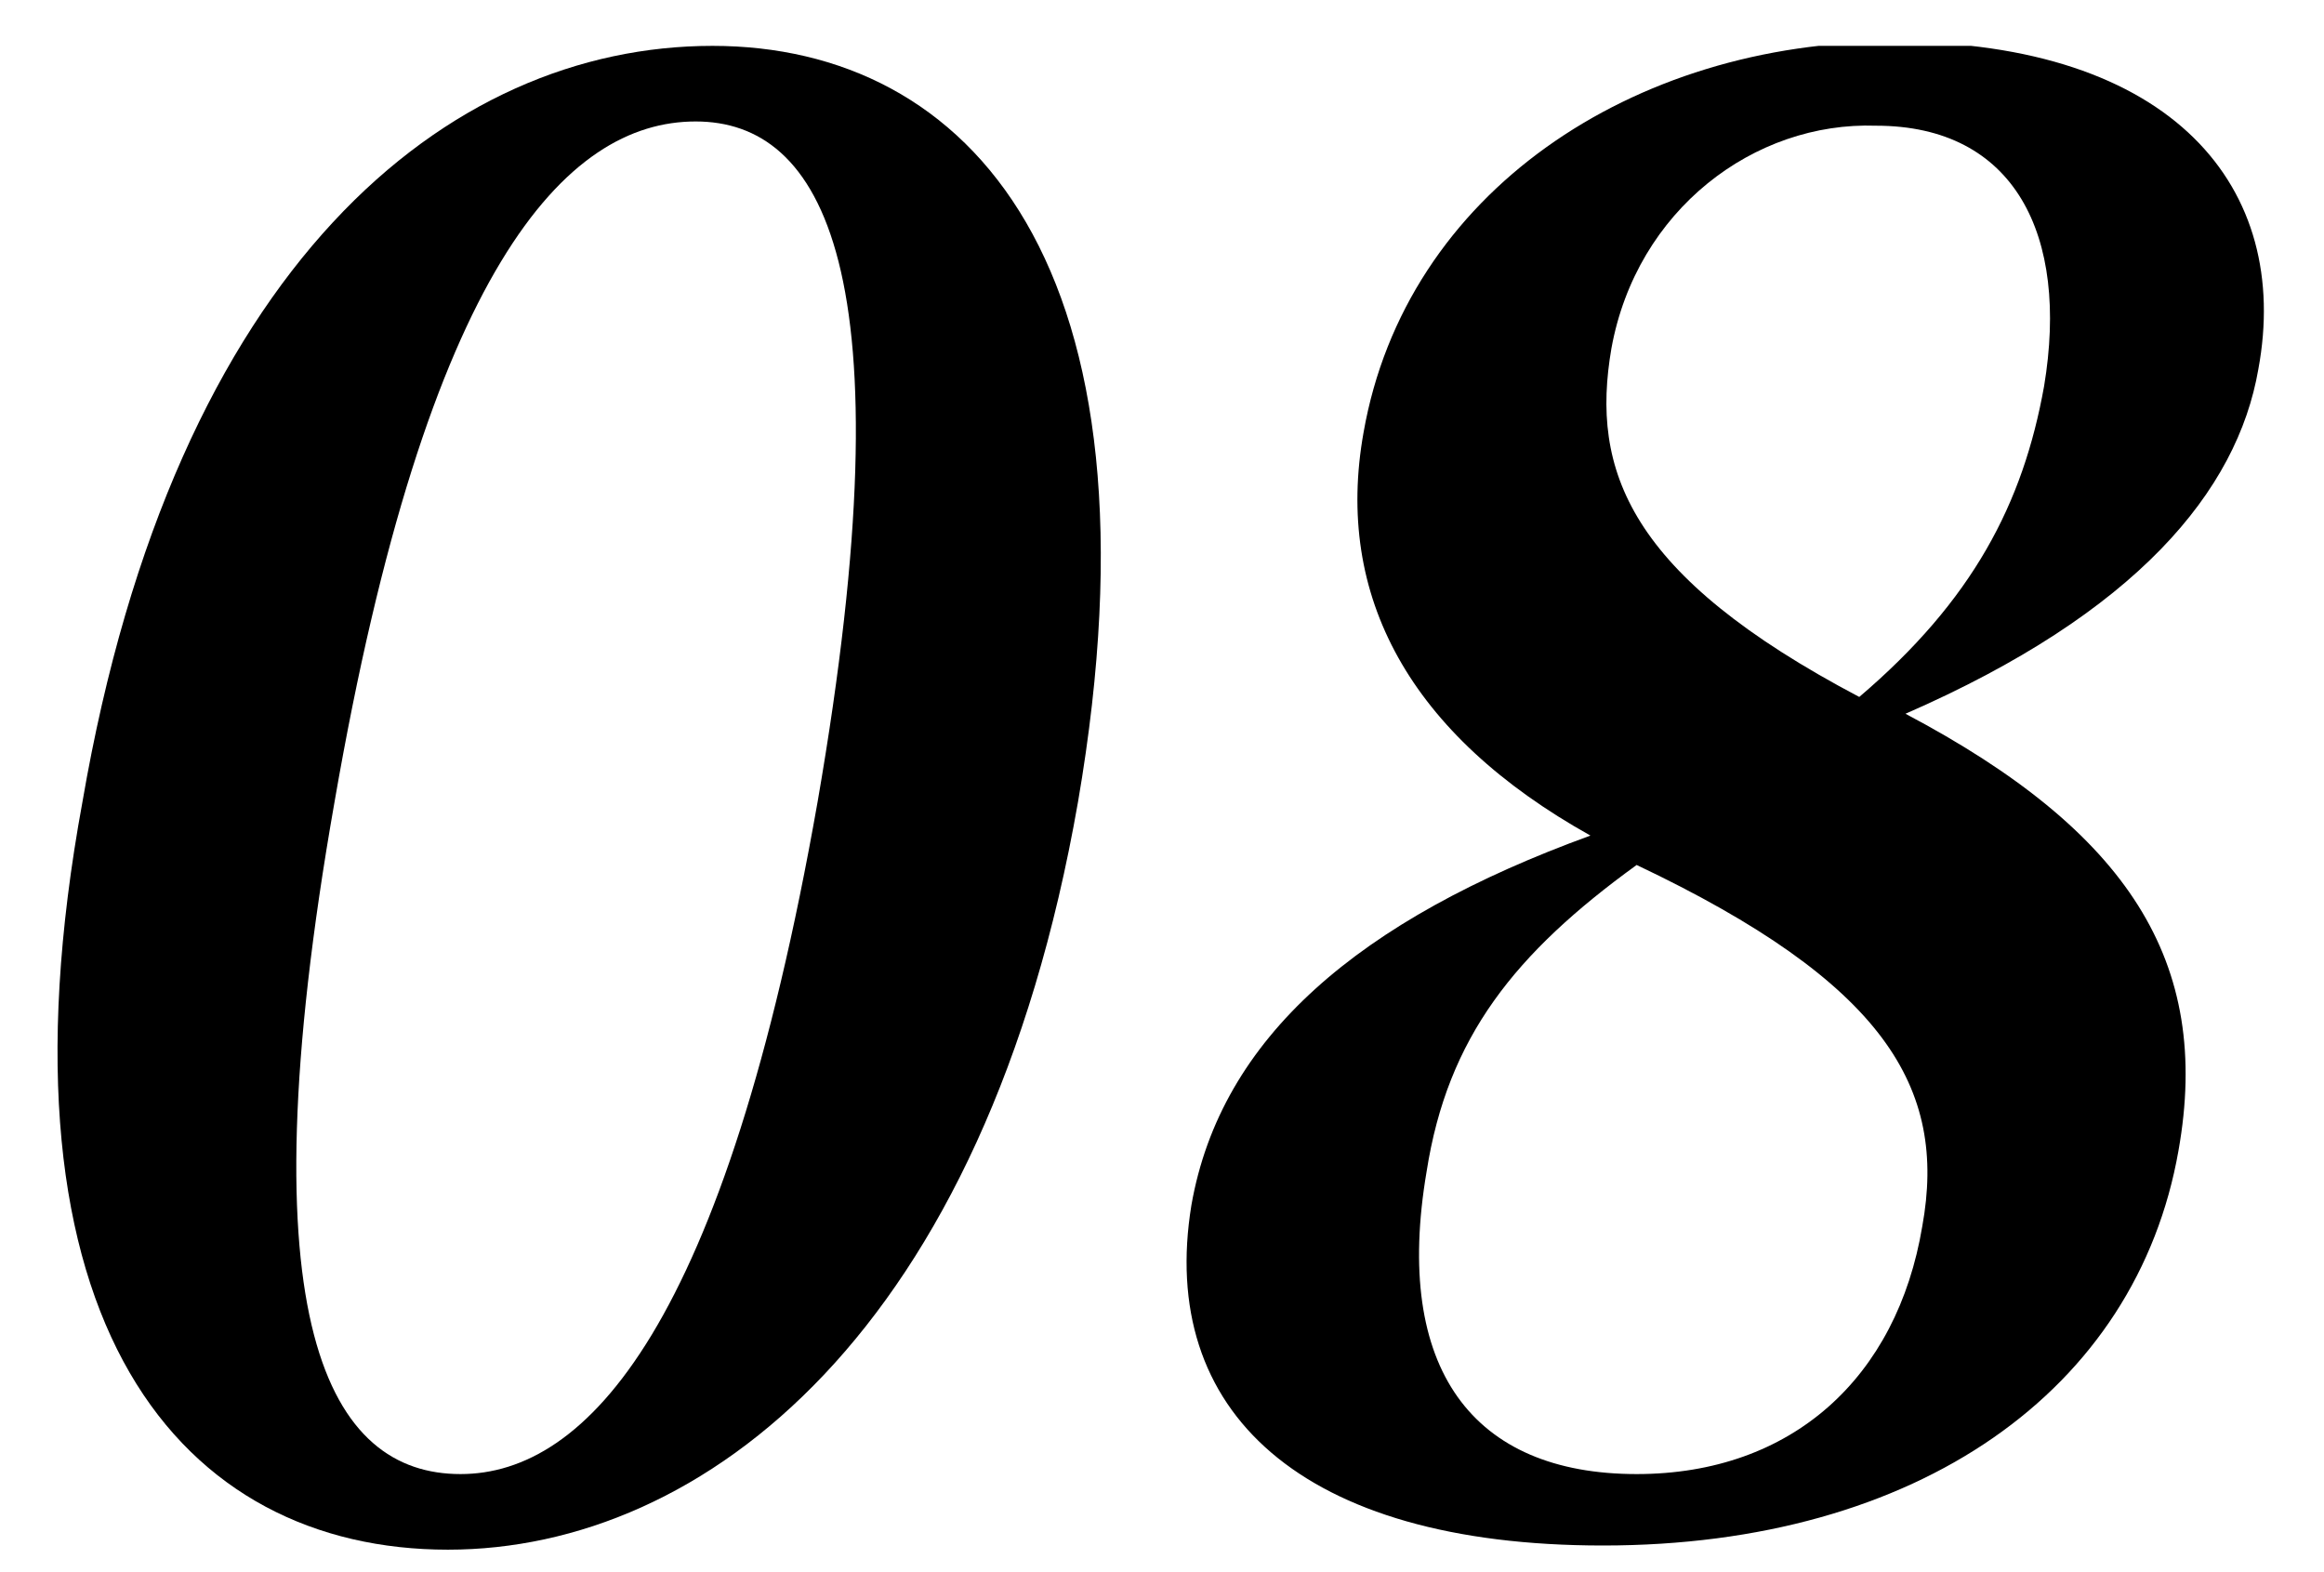
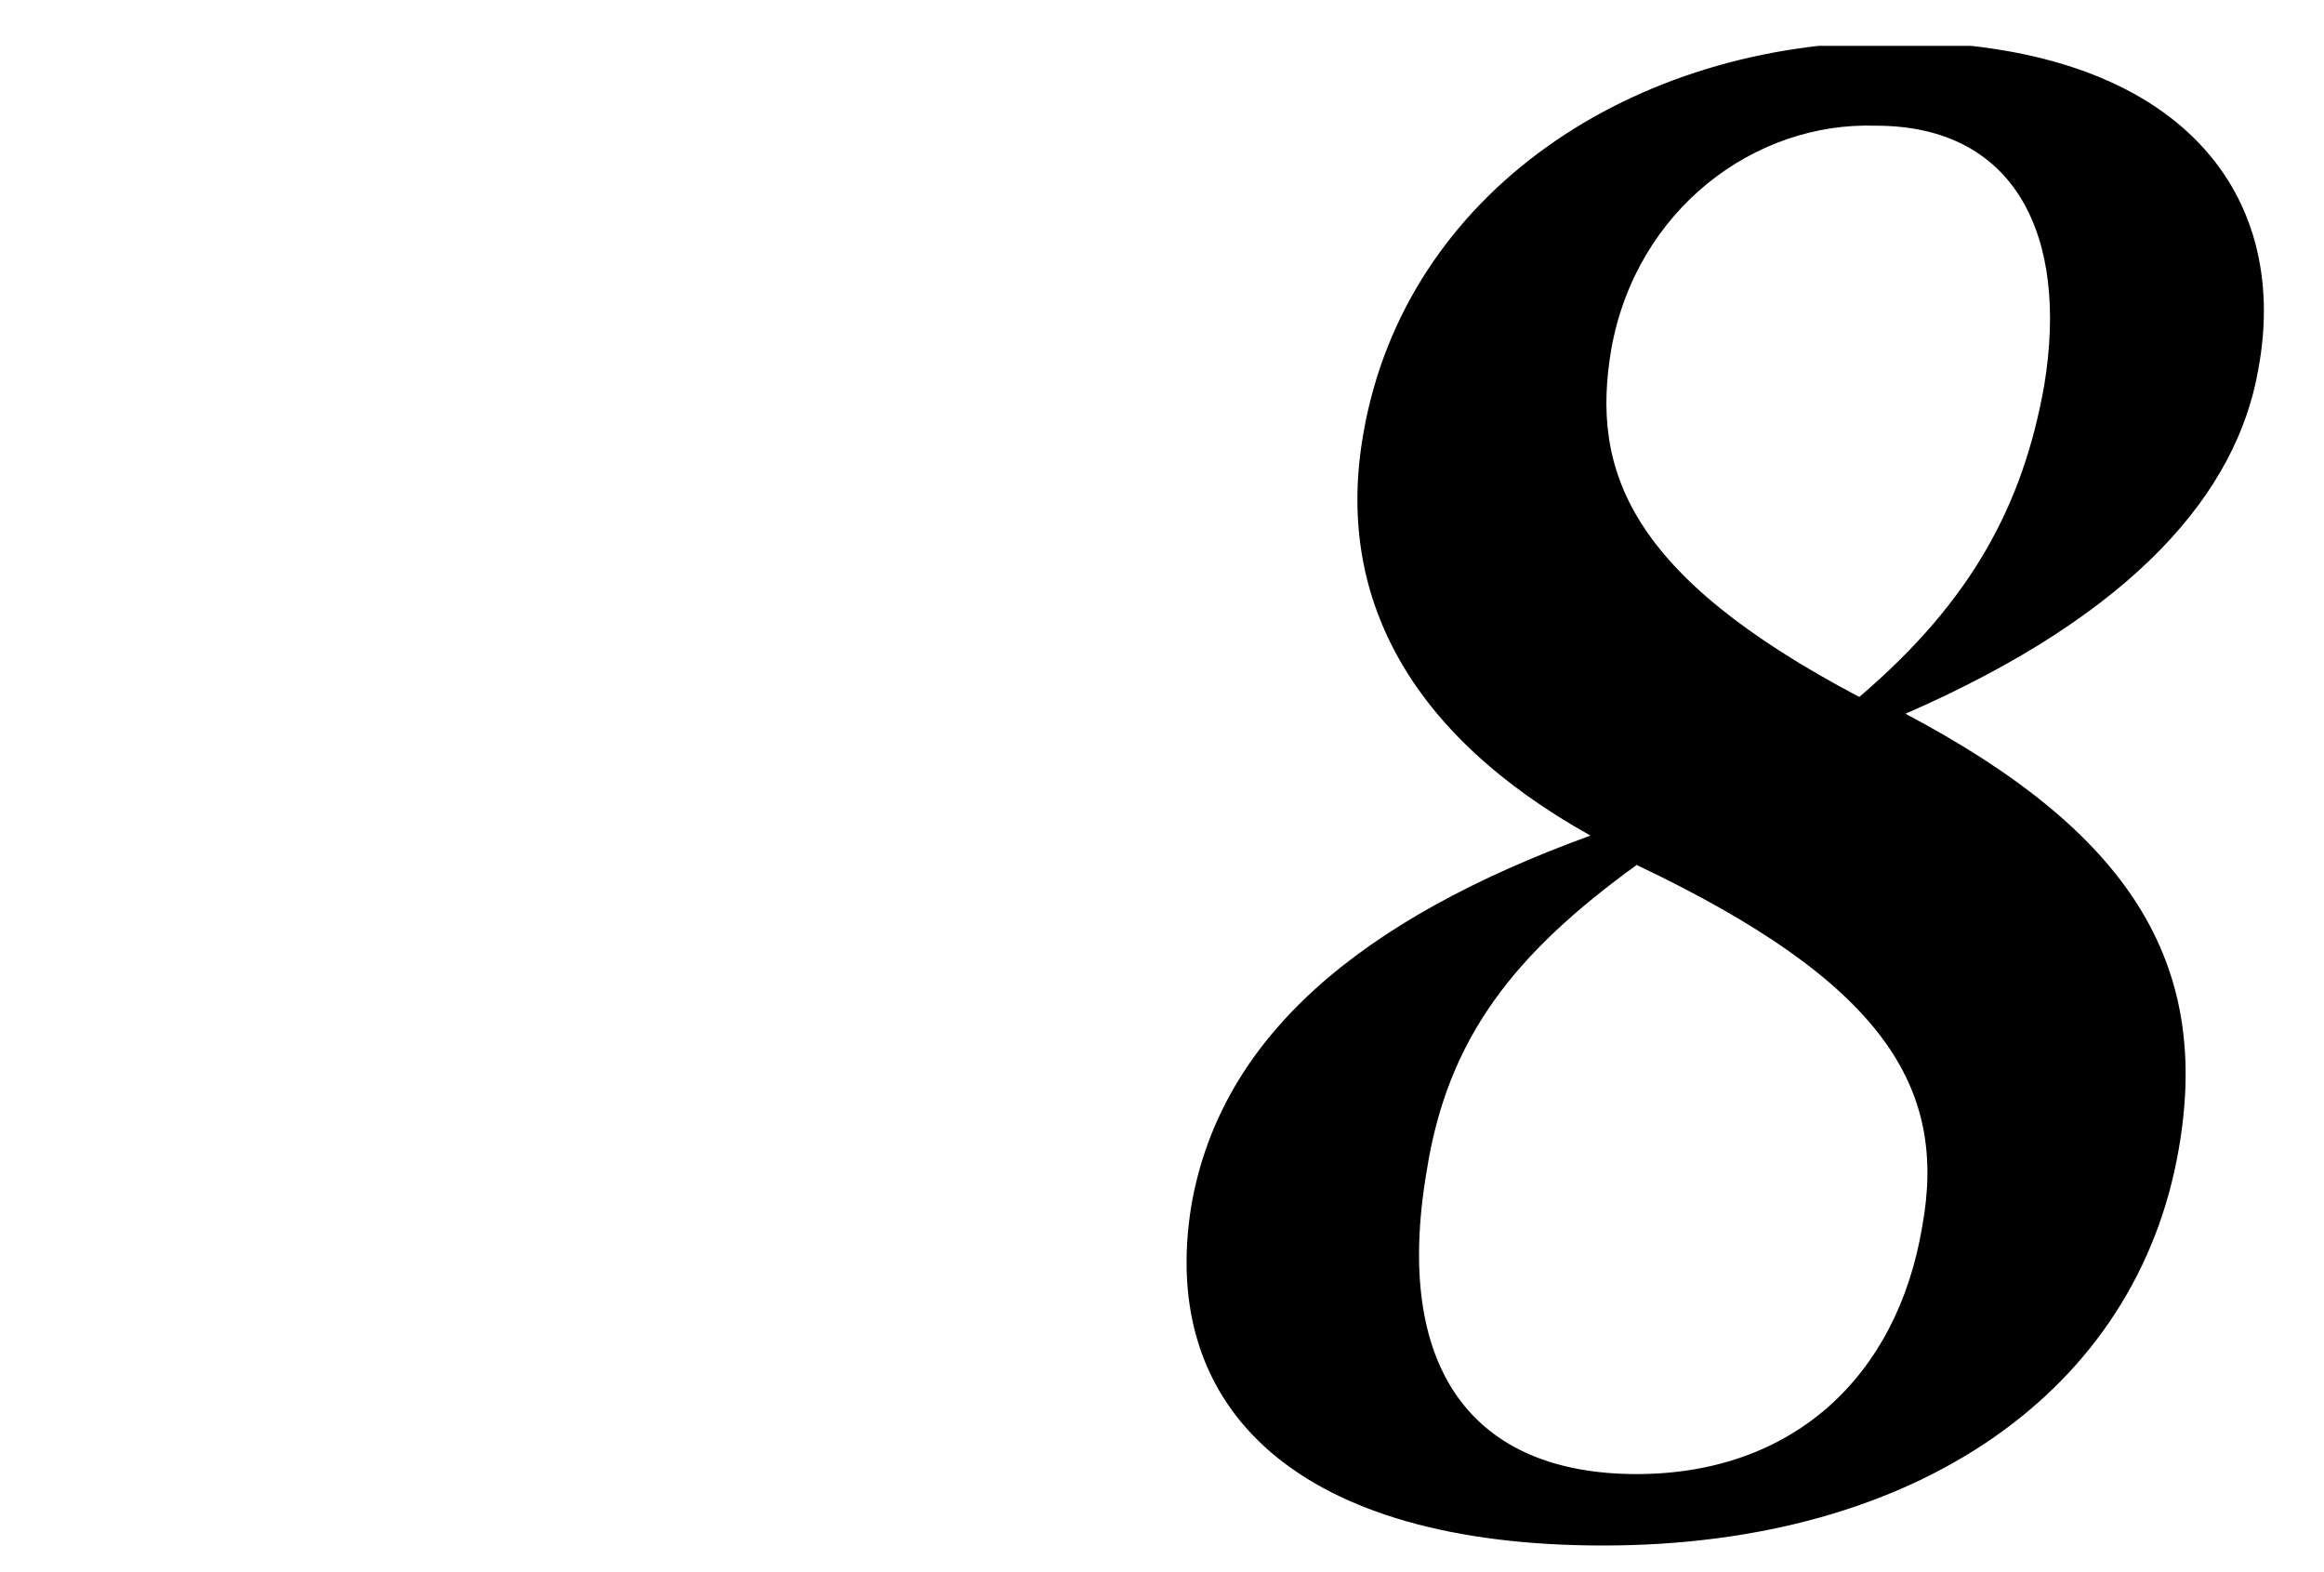
<svg xmlns="http://www.w3.org/2000/svg" width="34" height="23" viewBox="0 0 34 23" fill="none">
  <g clip-path="url(#clip0)">
-     <path d="M15.771 11.733C14.419 19.476 10.301 22.671 6.553 22.671C2.681 22.671 -0.207 19.414 1.206 11.733C2.558 3.867 6.553 0.671 10.424 0.671C14.173 0.671 17.123 3.867 15.771 11.733ZM6.737 21.565C8.581 21.565 10.609 19.414 11.961 11.733C13.313 3.928 12.022 1.777 10.178 1.777C8.273 1.777 6.246 3.928 4.894 11.733C3.542 19.414 4.832 21.565 6.737 21.565Z" fill="black" />
-     <path d="M31.871 16.833C31.257 20.336 28.061 22.61 23.452 22.61C19.028 22.61 16.938 20.643 17.43 17.632C17.86 15.174 19.888 13.453 23.268 12.224C20.625 10.749 19.519 8.721 19.949 6.325C20.564 2.822 23.882 0.61 27.692 0.61C31.81 0.61 33.53 2.761 33.039 5.403C32.731 7.185 31.257 8.967 27.877 10.442C31.134 12.163 32.363 14.068 31.871 16.833ZM28.123 17.939C28.491 15.911 27.57 14.375 23.944 12.654C22.162 13.945 21.178 15.174 20.871 17.14C20.38 20.029 21.547 21.565 23.944 21.565C26.218 21.565 27.754 20.152 28.123 17.939ZM23.575 5.096C23.268 6.878 23.821 8.414 27.201 10.196C28.86 8.783 29.597 7.369 29.905 5.649C30.273 3.437 29.474 1.839 27.447 1.839C25.665 1.777 23.944 3.068 23.575 5.096Z" fill="black" />
+     <path d="M31.871 16.833C31.257 20.336 28.061 22.61 23.452 22.61C19.028 22.61 16.938 20.643 17.43 17.632C17.86 15.174 19.888 13.453 23.268 12.224C20.625 10.749 19.519 8.721 19.949 6.325C20.564 2.822 23.882 0.61 27.692 0.61C31.81 0.61 33.53 2.761 33.039 5.403C32.731 7.185 31.257 8.967 27.877 10.442C31.134 12.163 32.363 14.068 31.871 16.833ZM28.123 17.939C28.491 15.911 27.57 14.375 23.944 12.654C22.162 13.945 21.178 15.174 20.871 17.14C20.38 20.029 21.547 21.565 23.944 21.565C26.218 21.565 27.754 20.152 28.123 17.939ZM23.575 5.096C23.268 6.878 23.821 8.414 27.201 10.196C28.86 8.783 29.597 7.369 29.905 5.649C30.273 3.437 29.474 1.839 27.447 1.839C25.665 1.777 23.944 3.068 23.575 5.096" fill="black" />
  </g>
  <defs>
    <clipPath id="clip0">
      <rect width="32.324" height="22" fill="white" transform="translate(0.838 0.671)" />
    </clipPath>
  </defs>
</svg>